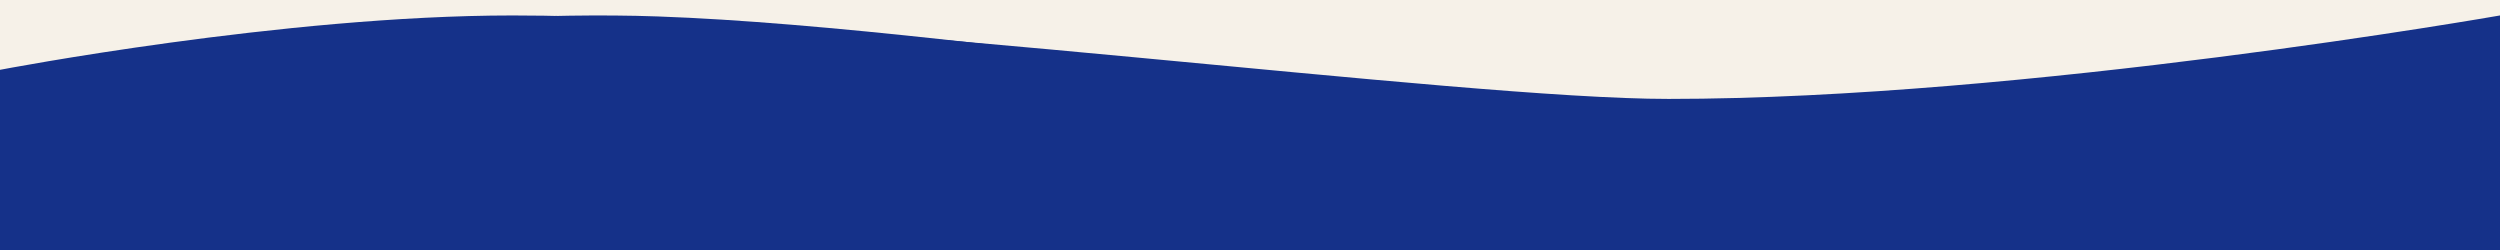
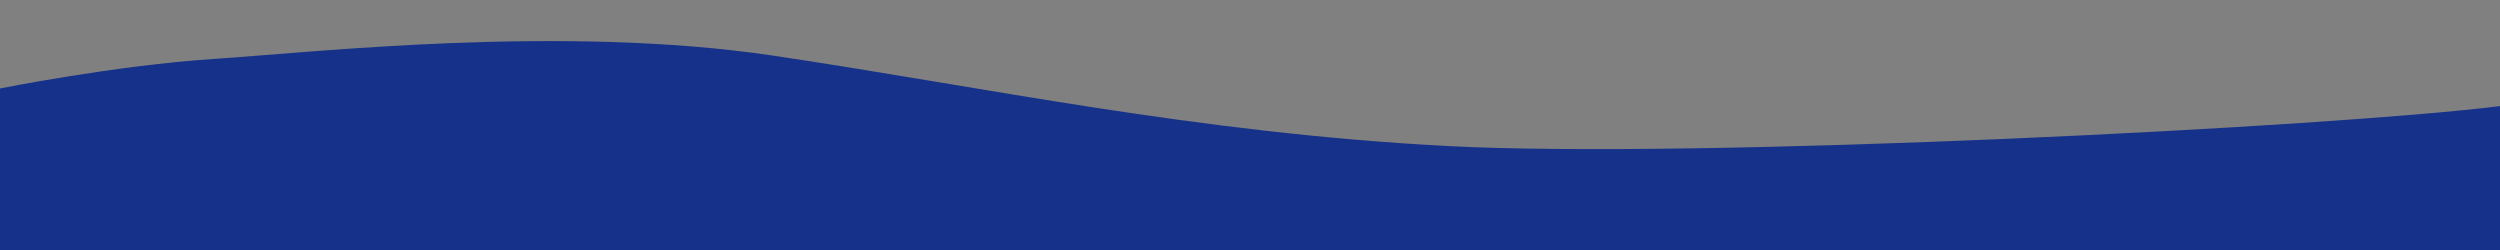
<svg xmlns="http://www.w3.org/2000/svg" version="1.1" id="Ebene_1" x="0px" y="0px" width="1200px" height="120px" viewBox="0 0 1200 120" enable-background="new 0 0 1200 120" xml:space="preserve">
  <rect x="0" y="0" width="1200" height="120" fill="#808080" stroke="none" />
-   <path fill="#F6F1E8" d="M0,0v39.281c0,0,117-26.301,197-26.301s254,13.973,332,27.944c78,13.972,320,29.105,423,18.252  s248-25.648,248-25.648V0H0z" />
  <path fill="#153189" d="M1200,120V50.928c-80,10.029-384,25.492-505,19.176C574,63.79,472,41.685,371,26.685  c-101-14.999-220-1.579-268,1.579C55,31.424,0,42.475,0,42.475V120H1200L1200,120z" />
-   <path fill="#153189" d="M1200,49.855c-81.308,9.014-219.922,21.575-332.637,17.602C766.564,63.898,471.602,13.388,315.786,7.893  C205.916,4.016,68.328,25.291,68.328,25.291L67.55,36.875c0,0,118.753-12.866,242.606-8.5  c123.853,4.368,397.668,75.352,576.457,81.658c115.831,4.086,240.176,0.246,313.387-2.965V49.855z" />
-   <path fill="#153189" d="M0,33.516c0,0,136-26.097,246-26.097c156,0,454,40.062,554.919,40.062C972,47.48,1200,7.419,1200,7.419  V69.76c0,0-198,19.572-377,19.572S365.75,28.079,241.75,28.079S0,45.115,0,45.115V33.516z" />
</svg>